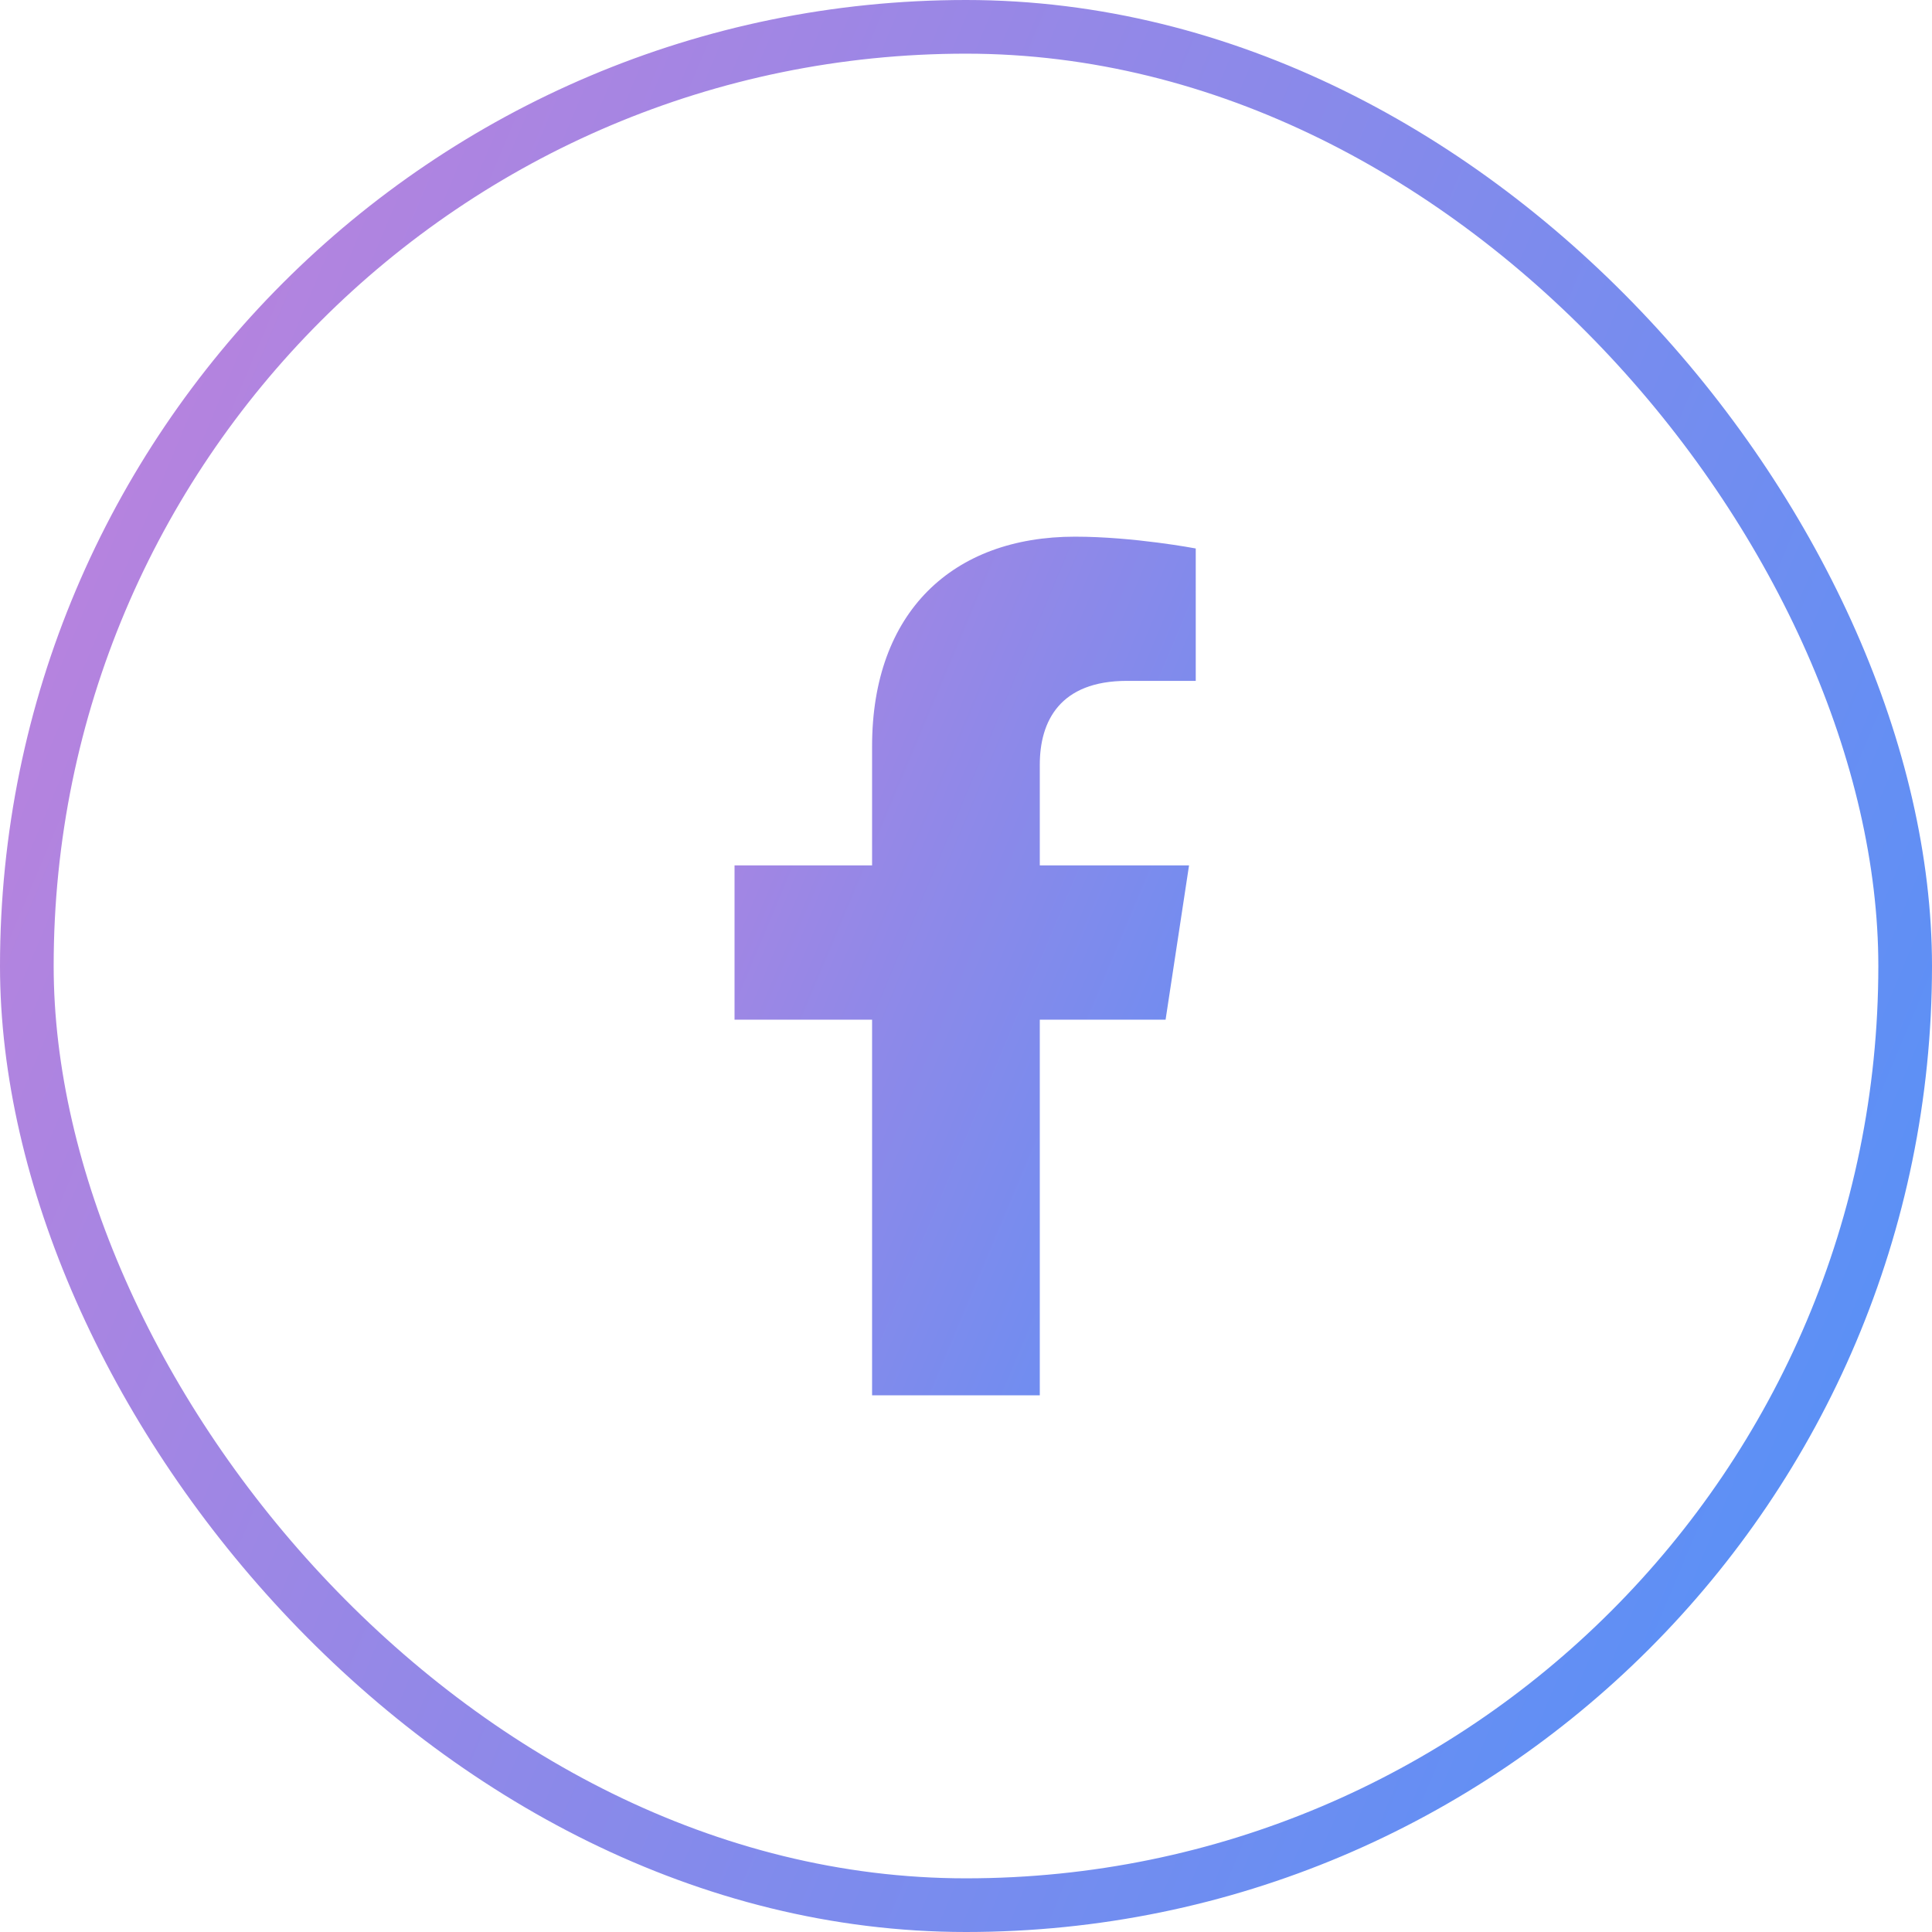
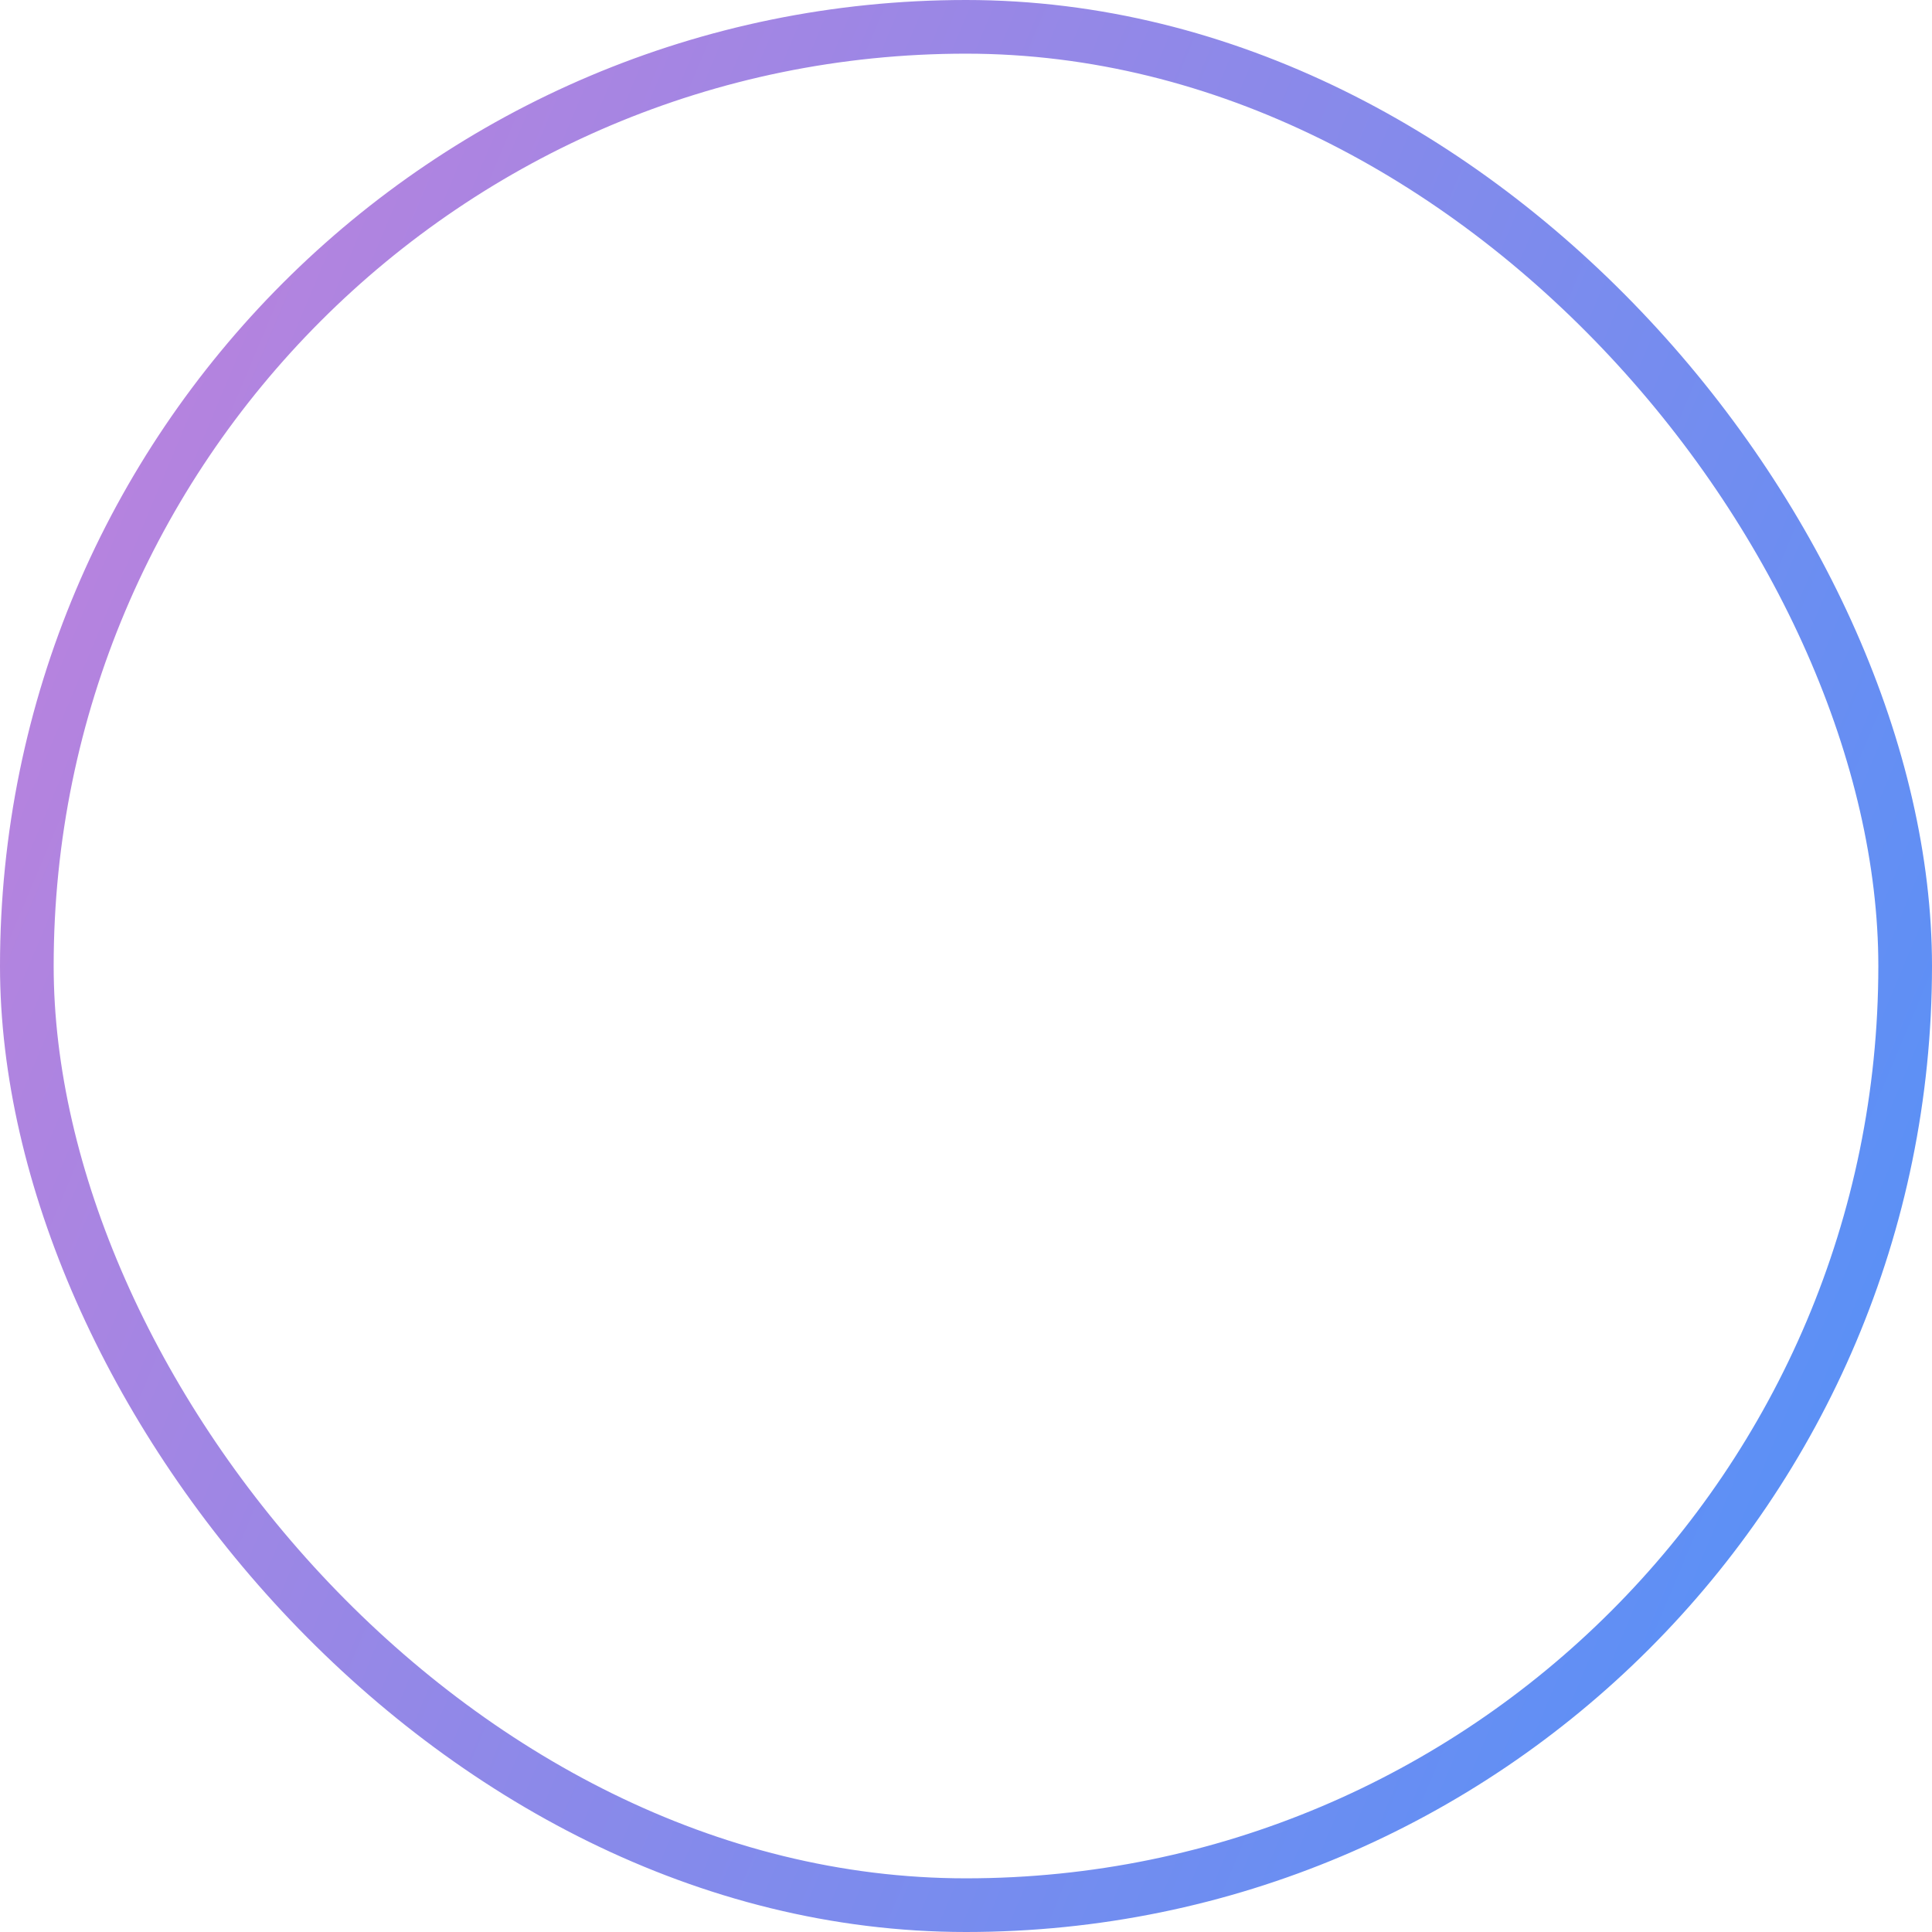
<svg xmlns="http://www.w3.org/2000/svg" width="36" height="36" fill="none">
-   <path d="m21.719 19 .437-2.875h-2.781V14.25c0-.813.375-1.563 1.625-1.563h1.281V10.22s-1.156-.22-2.25-.22c-2.281 0-3.781 1.406-3.781 3.906v2.219h-2.563V19h2.563v7h3.125v-7h2.344Z" fill="url(#a)" />
  <rect x=".5" y=".5" width="35" height="35" rx="17.5" stroke="url(#b)" />
  <defs>
    <linearGradient id="a" x1="10" y1="10" x2="29.313" y2="18.105" gradientUnits="userSpaceOnUse">
      <stop stop-color="#C381DB" />
      <stop offset="1" stop-color="#4E92F9" />
    </linearGradient>
    <linearGradient id="b" x1="0" y1="0" x2="43.455" y2="18.237" gradientUnits="userSpaceOnUse">
      <stop stop-color="#C381DB" />
      <stop offset="1" stop-color="#4E92F9" />
    </linearGradient>
  </defs>
</svg>